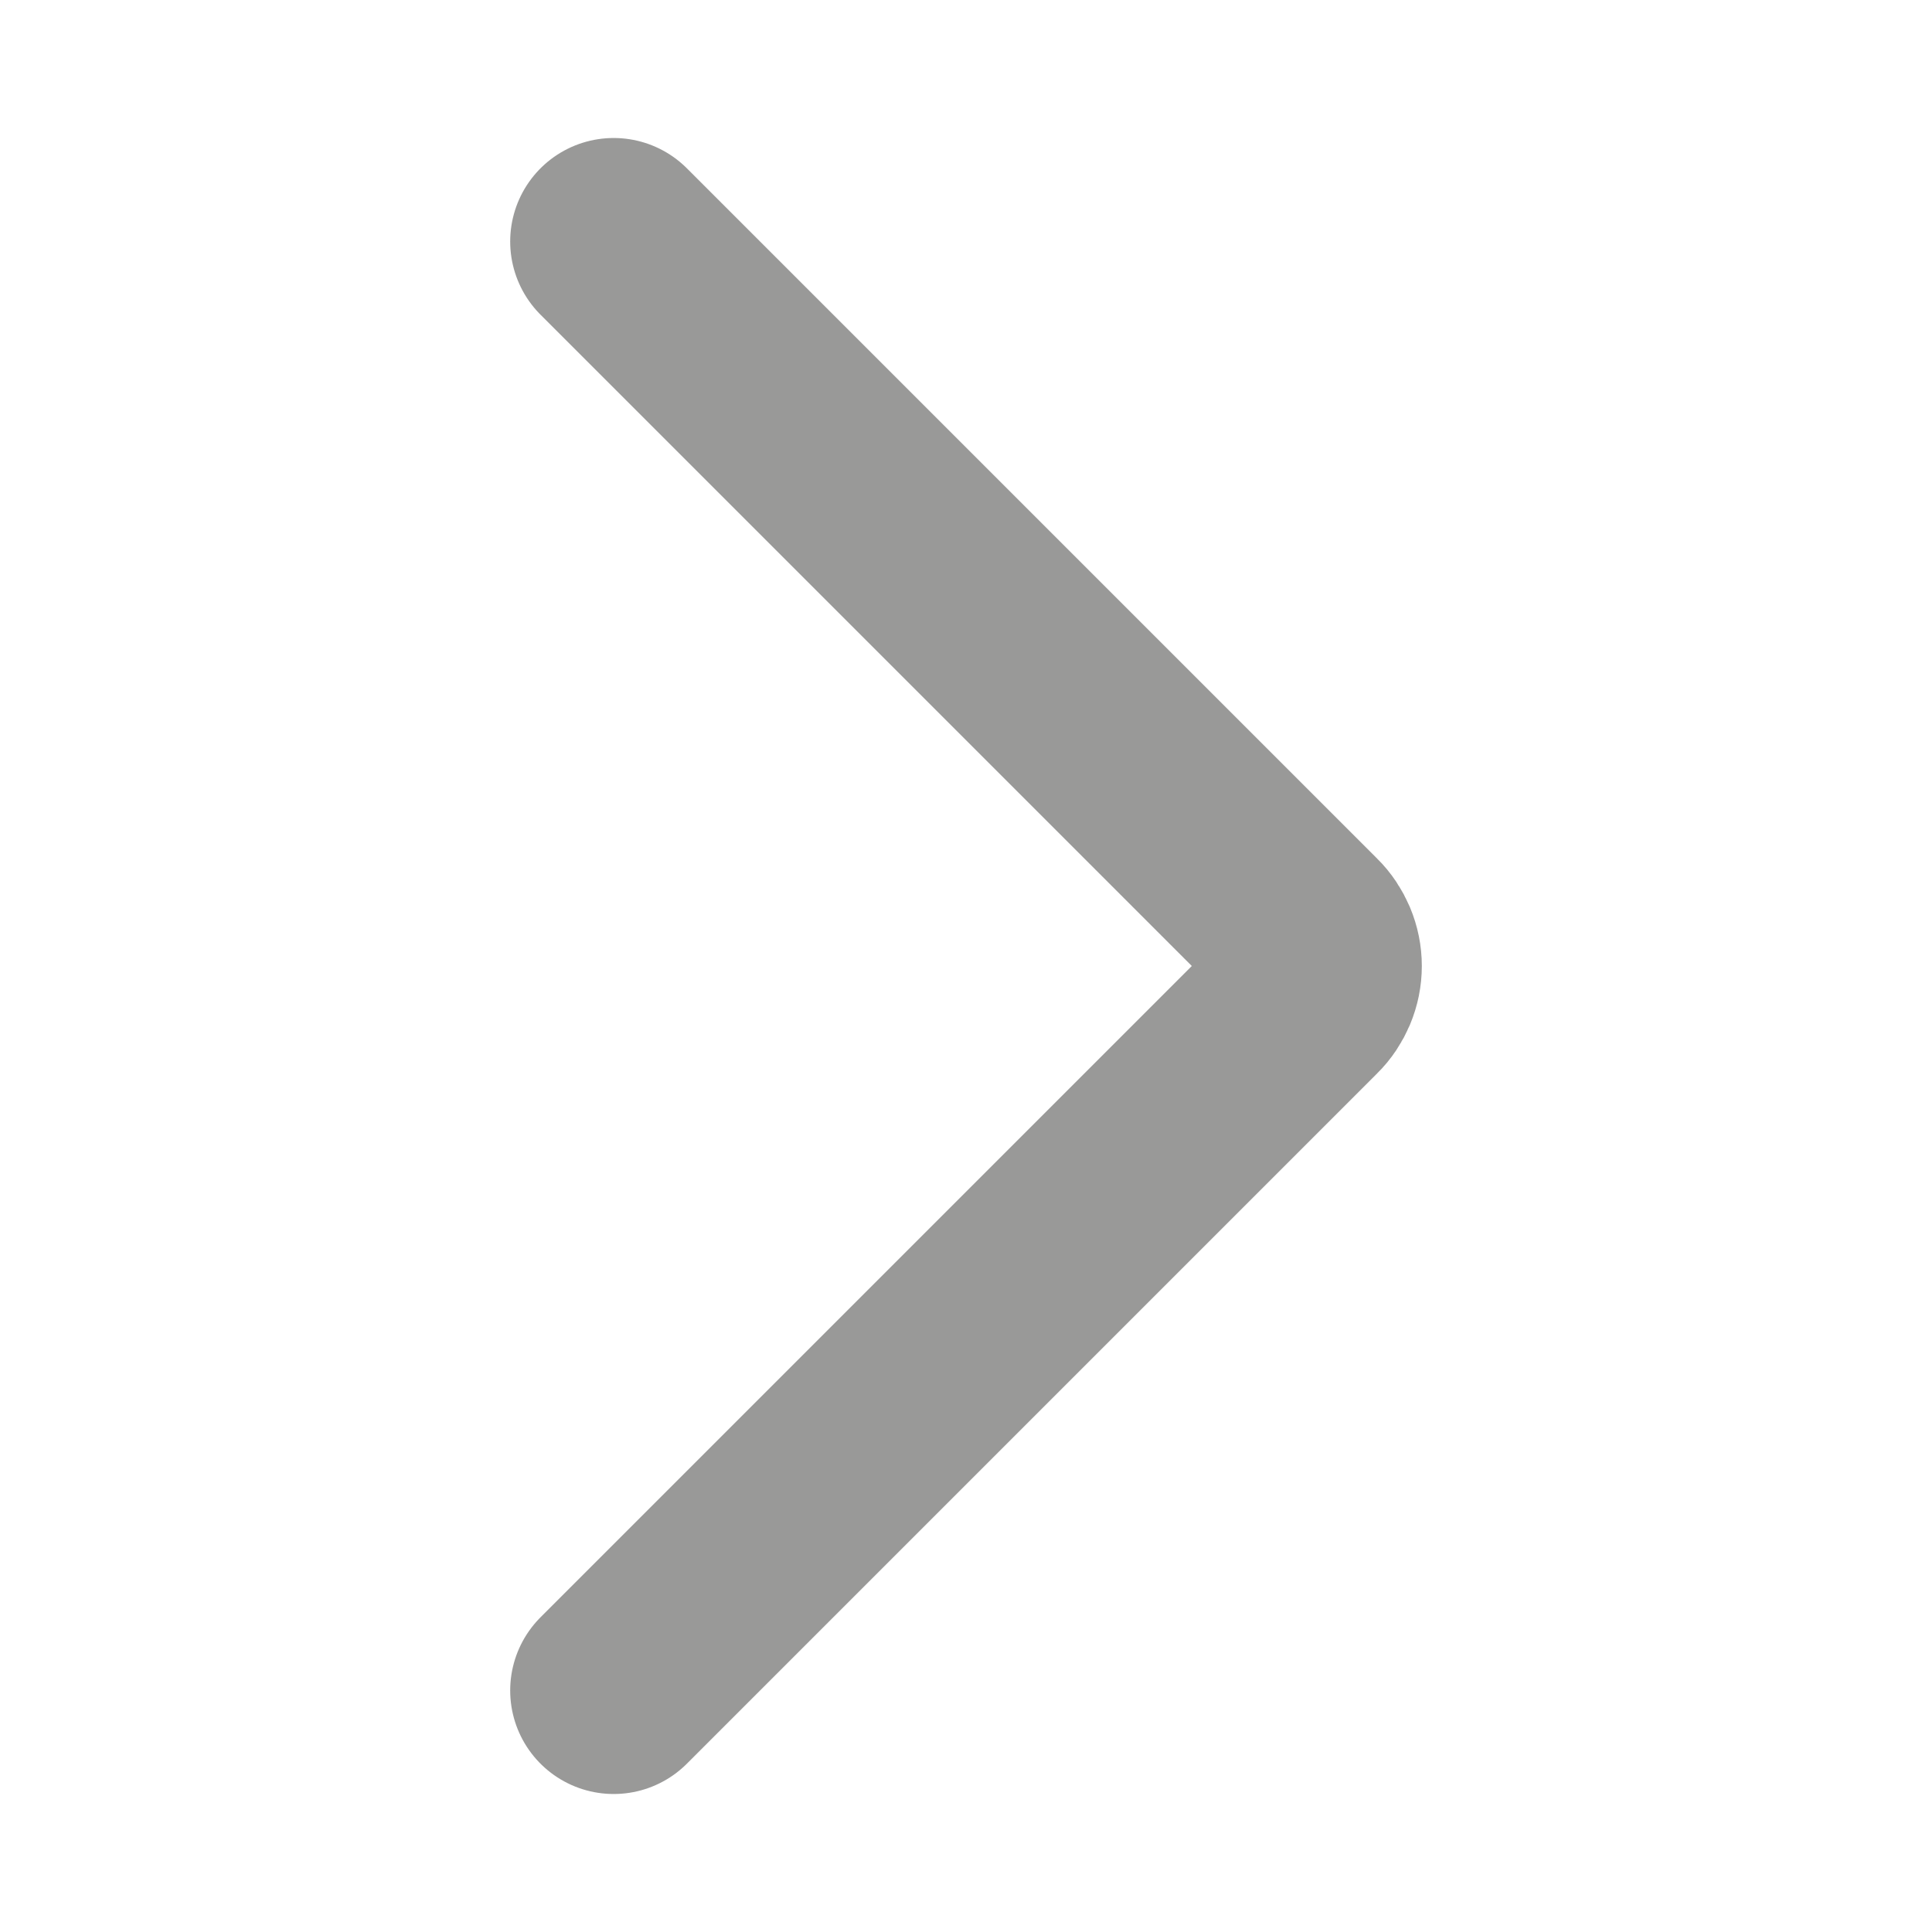
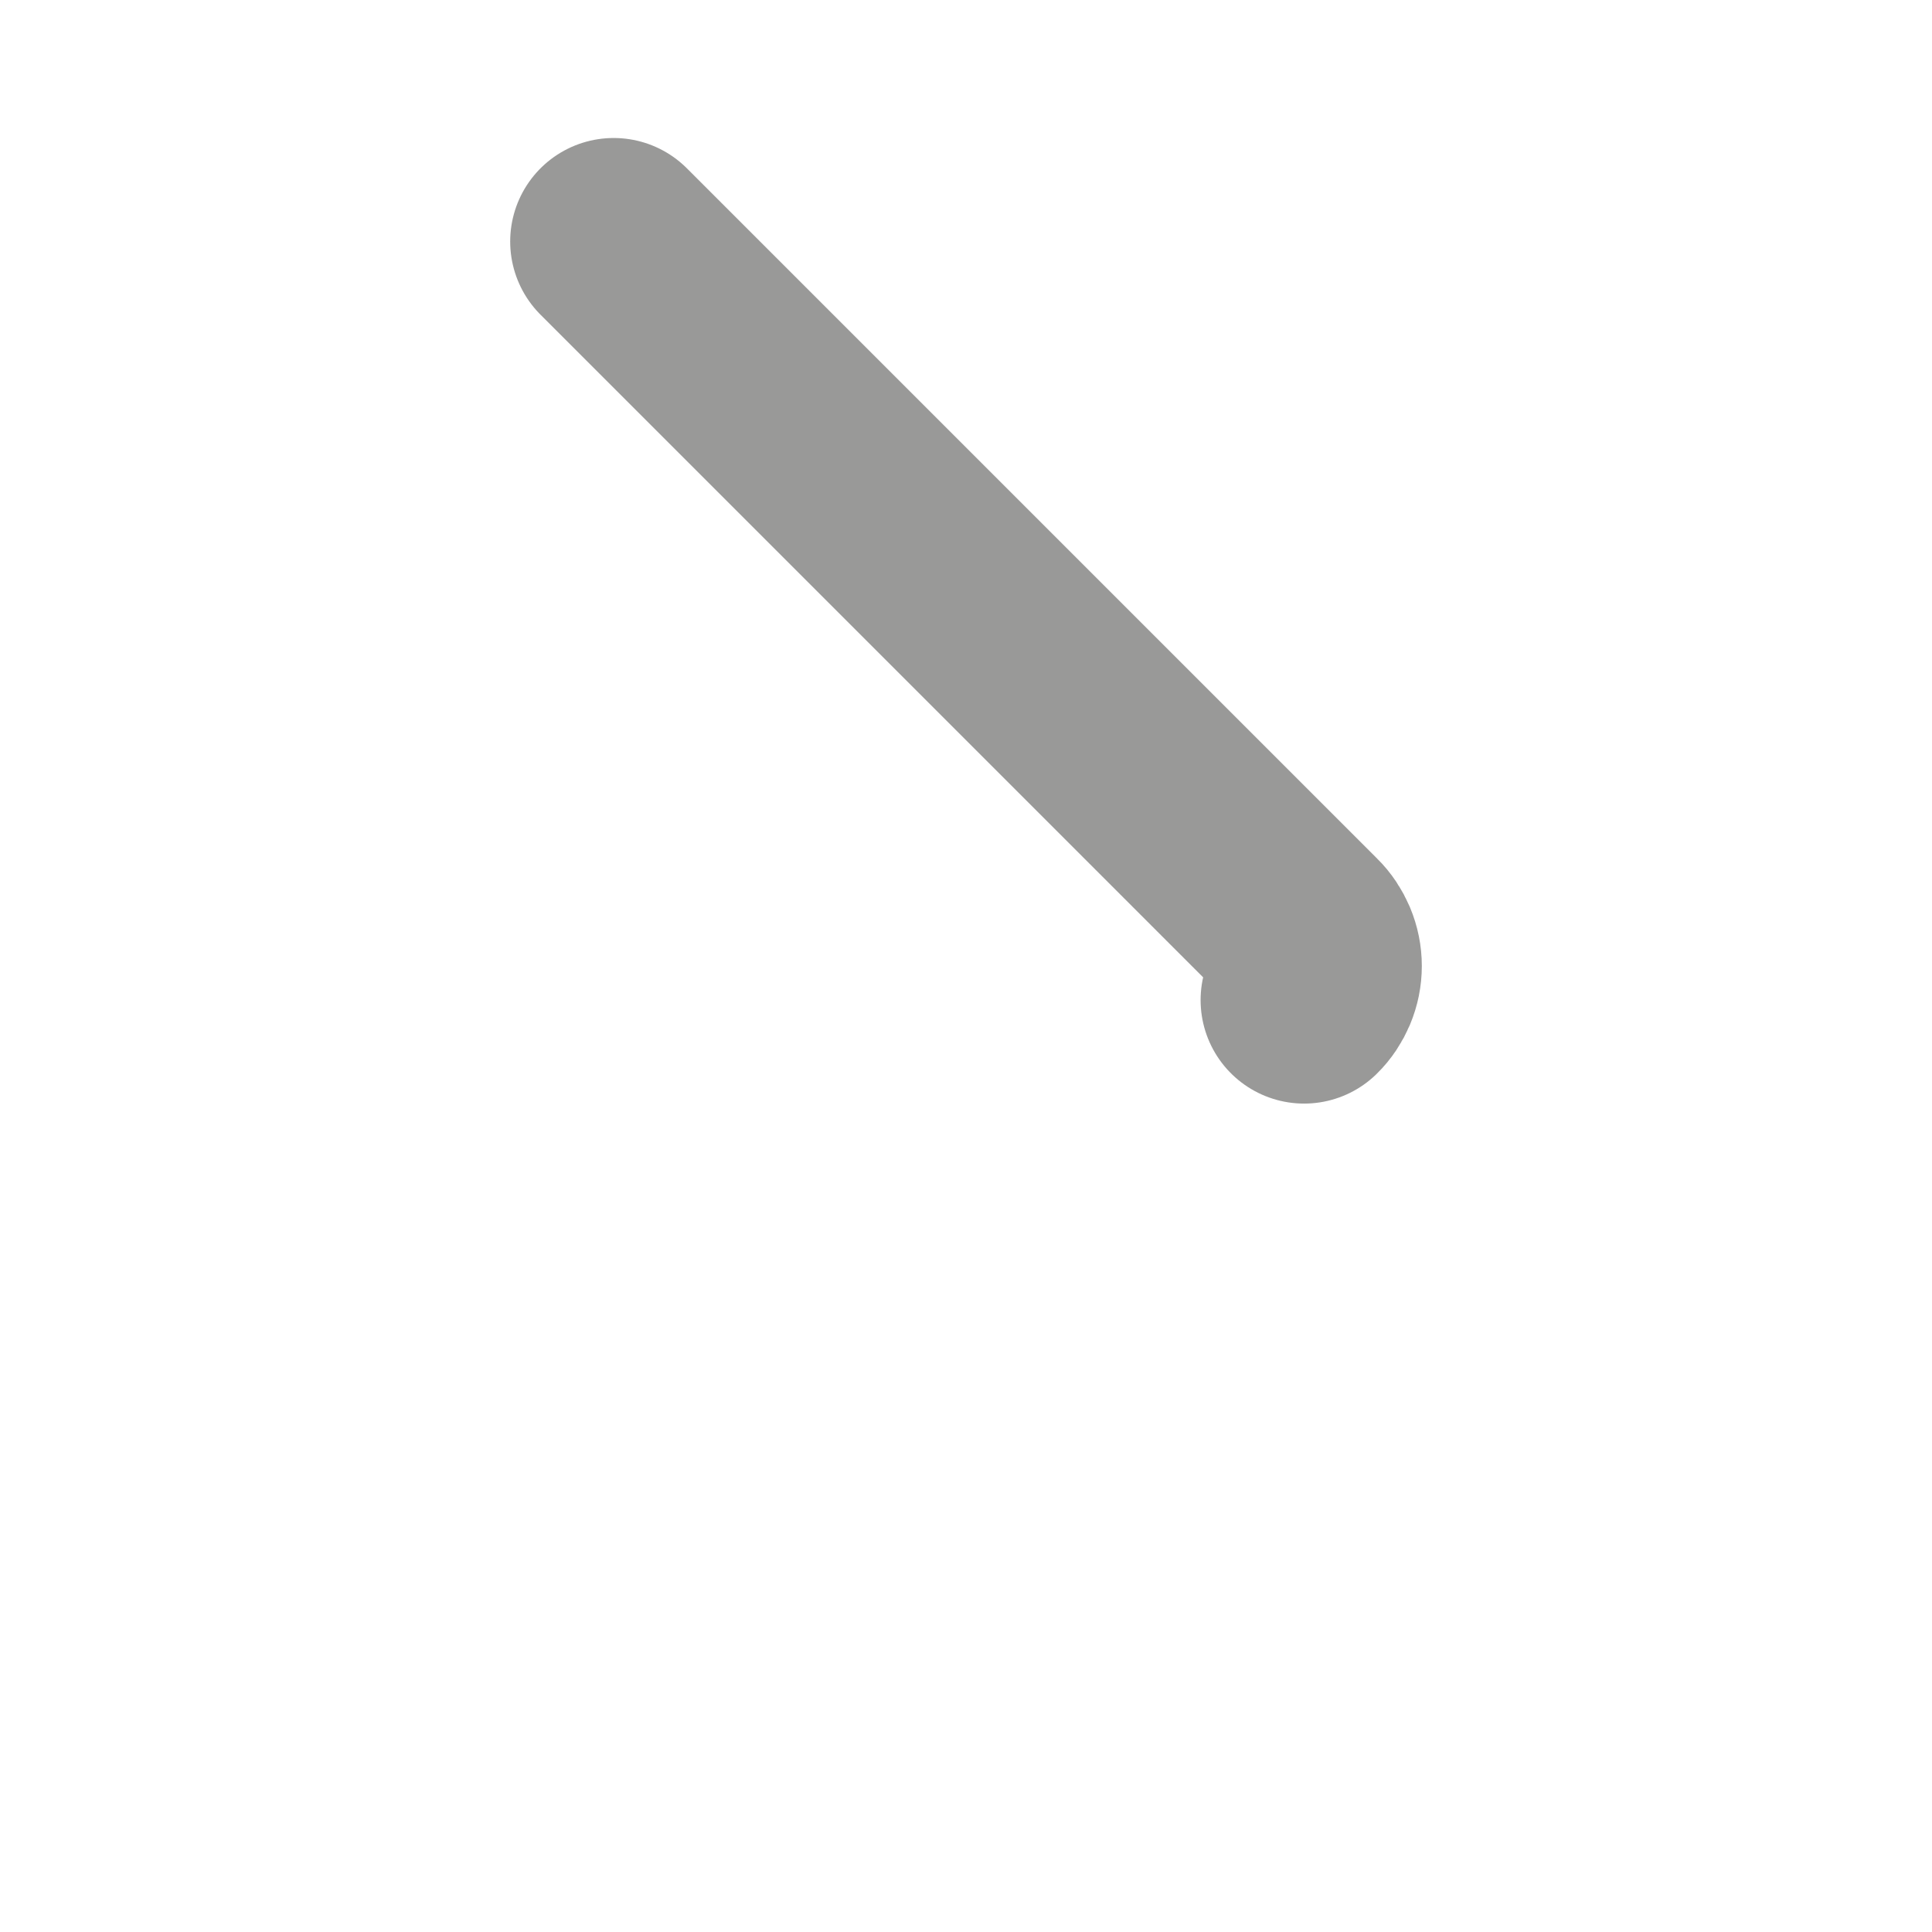
<svg xmlns="http://www.w3.org/2000/svg" width="14" height="14" viewBox="0 0 14 14" fill="none">
-   <path d="M4.447 1.75L9.45 6.753C9.483 6.785 9.508 6.824 9.526 6.866C9.544 6.909 9.553 6.954 9.553 7C9.553 7.046 9.544 7.091 9.526 7.134C9.508 7.176 9.483 7.215 9.45 7.247L4.447 12.25" stroke="#999998" stroke-width="1.5" stroke-linecap="round" stroke-linejoin="round" />
+   <path d="M4.447 1.75L9.45 6.753C9.483 6.785 9.508 6.824 9.526 6.866C9.544 6.909 9.553 6.954 9.553 7C9.553 7.046 9.544 7.091 9.526 7.134C9.508 7.176 9.483 7.215 9.45 7.247" stroke="#999998" stroke-width="1.5" stroke-linecap="round" stroke-linejoin="round" />
</svg>